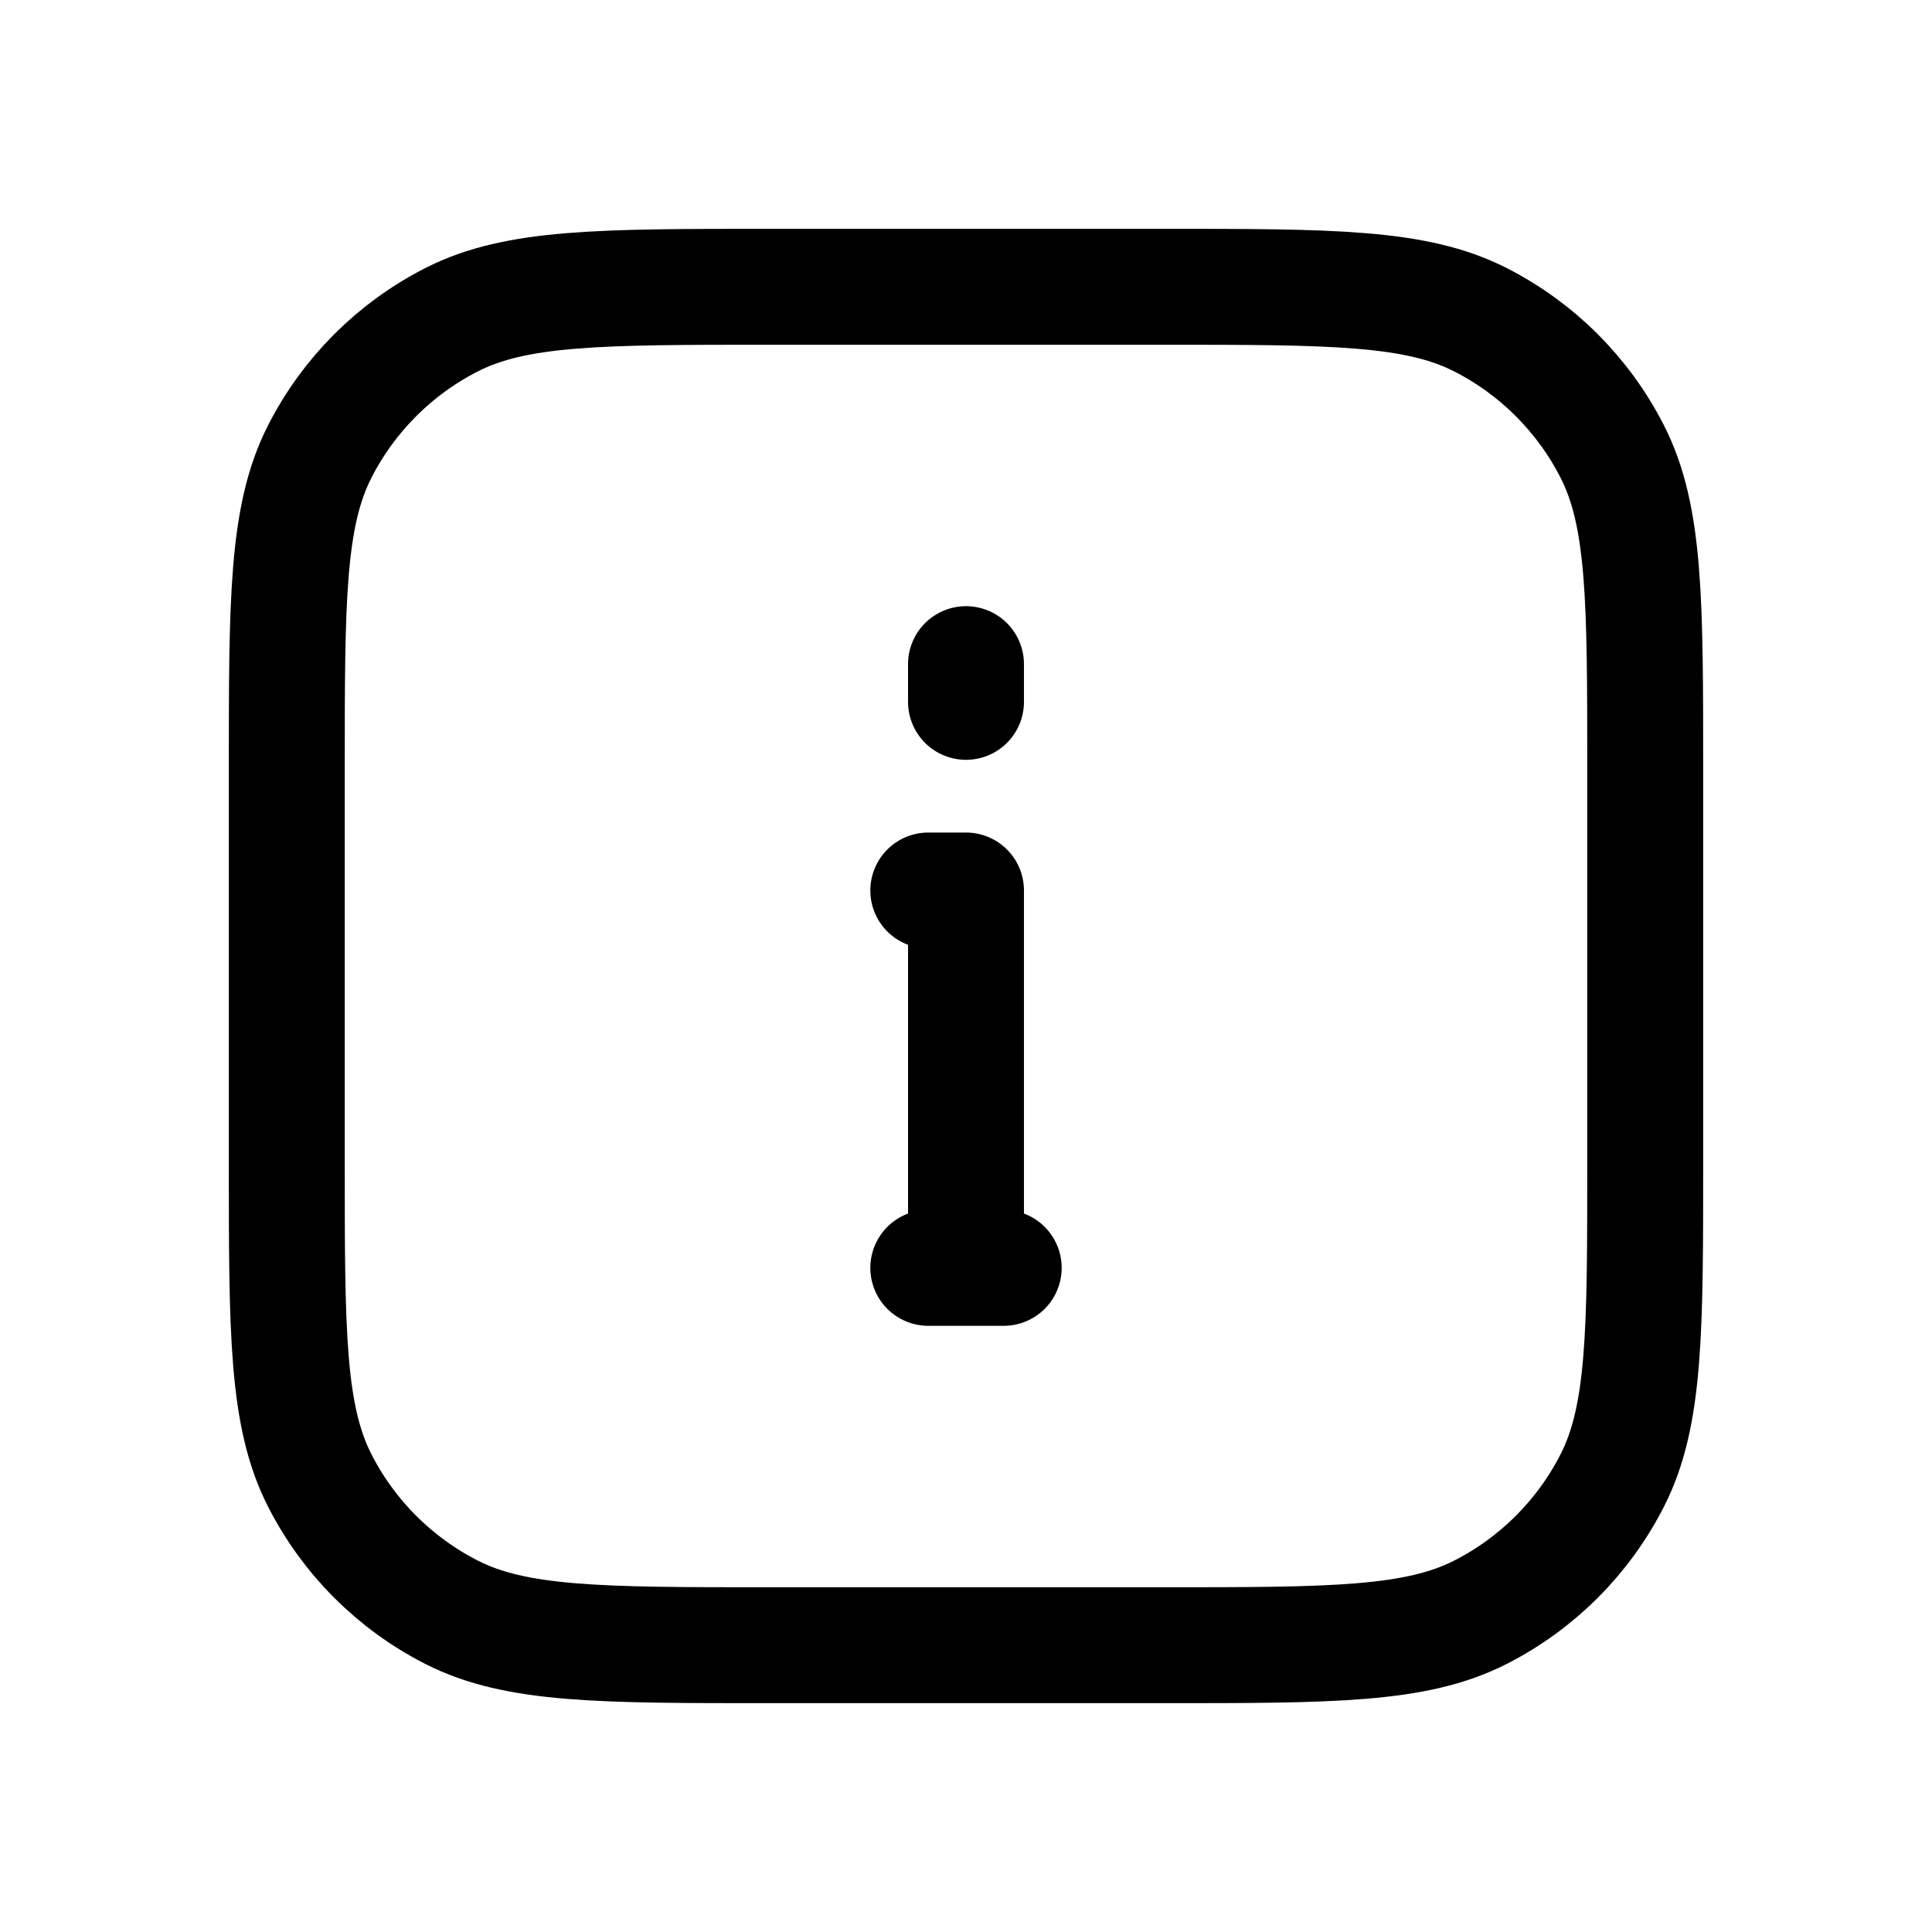
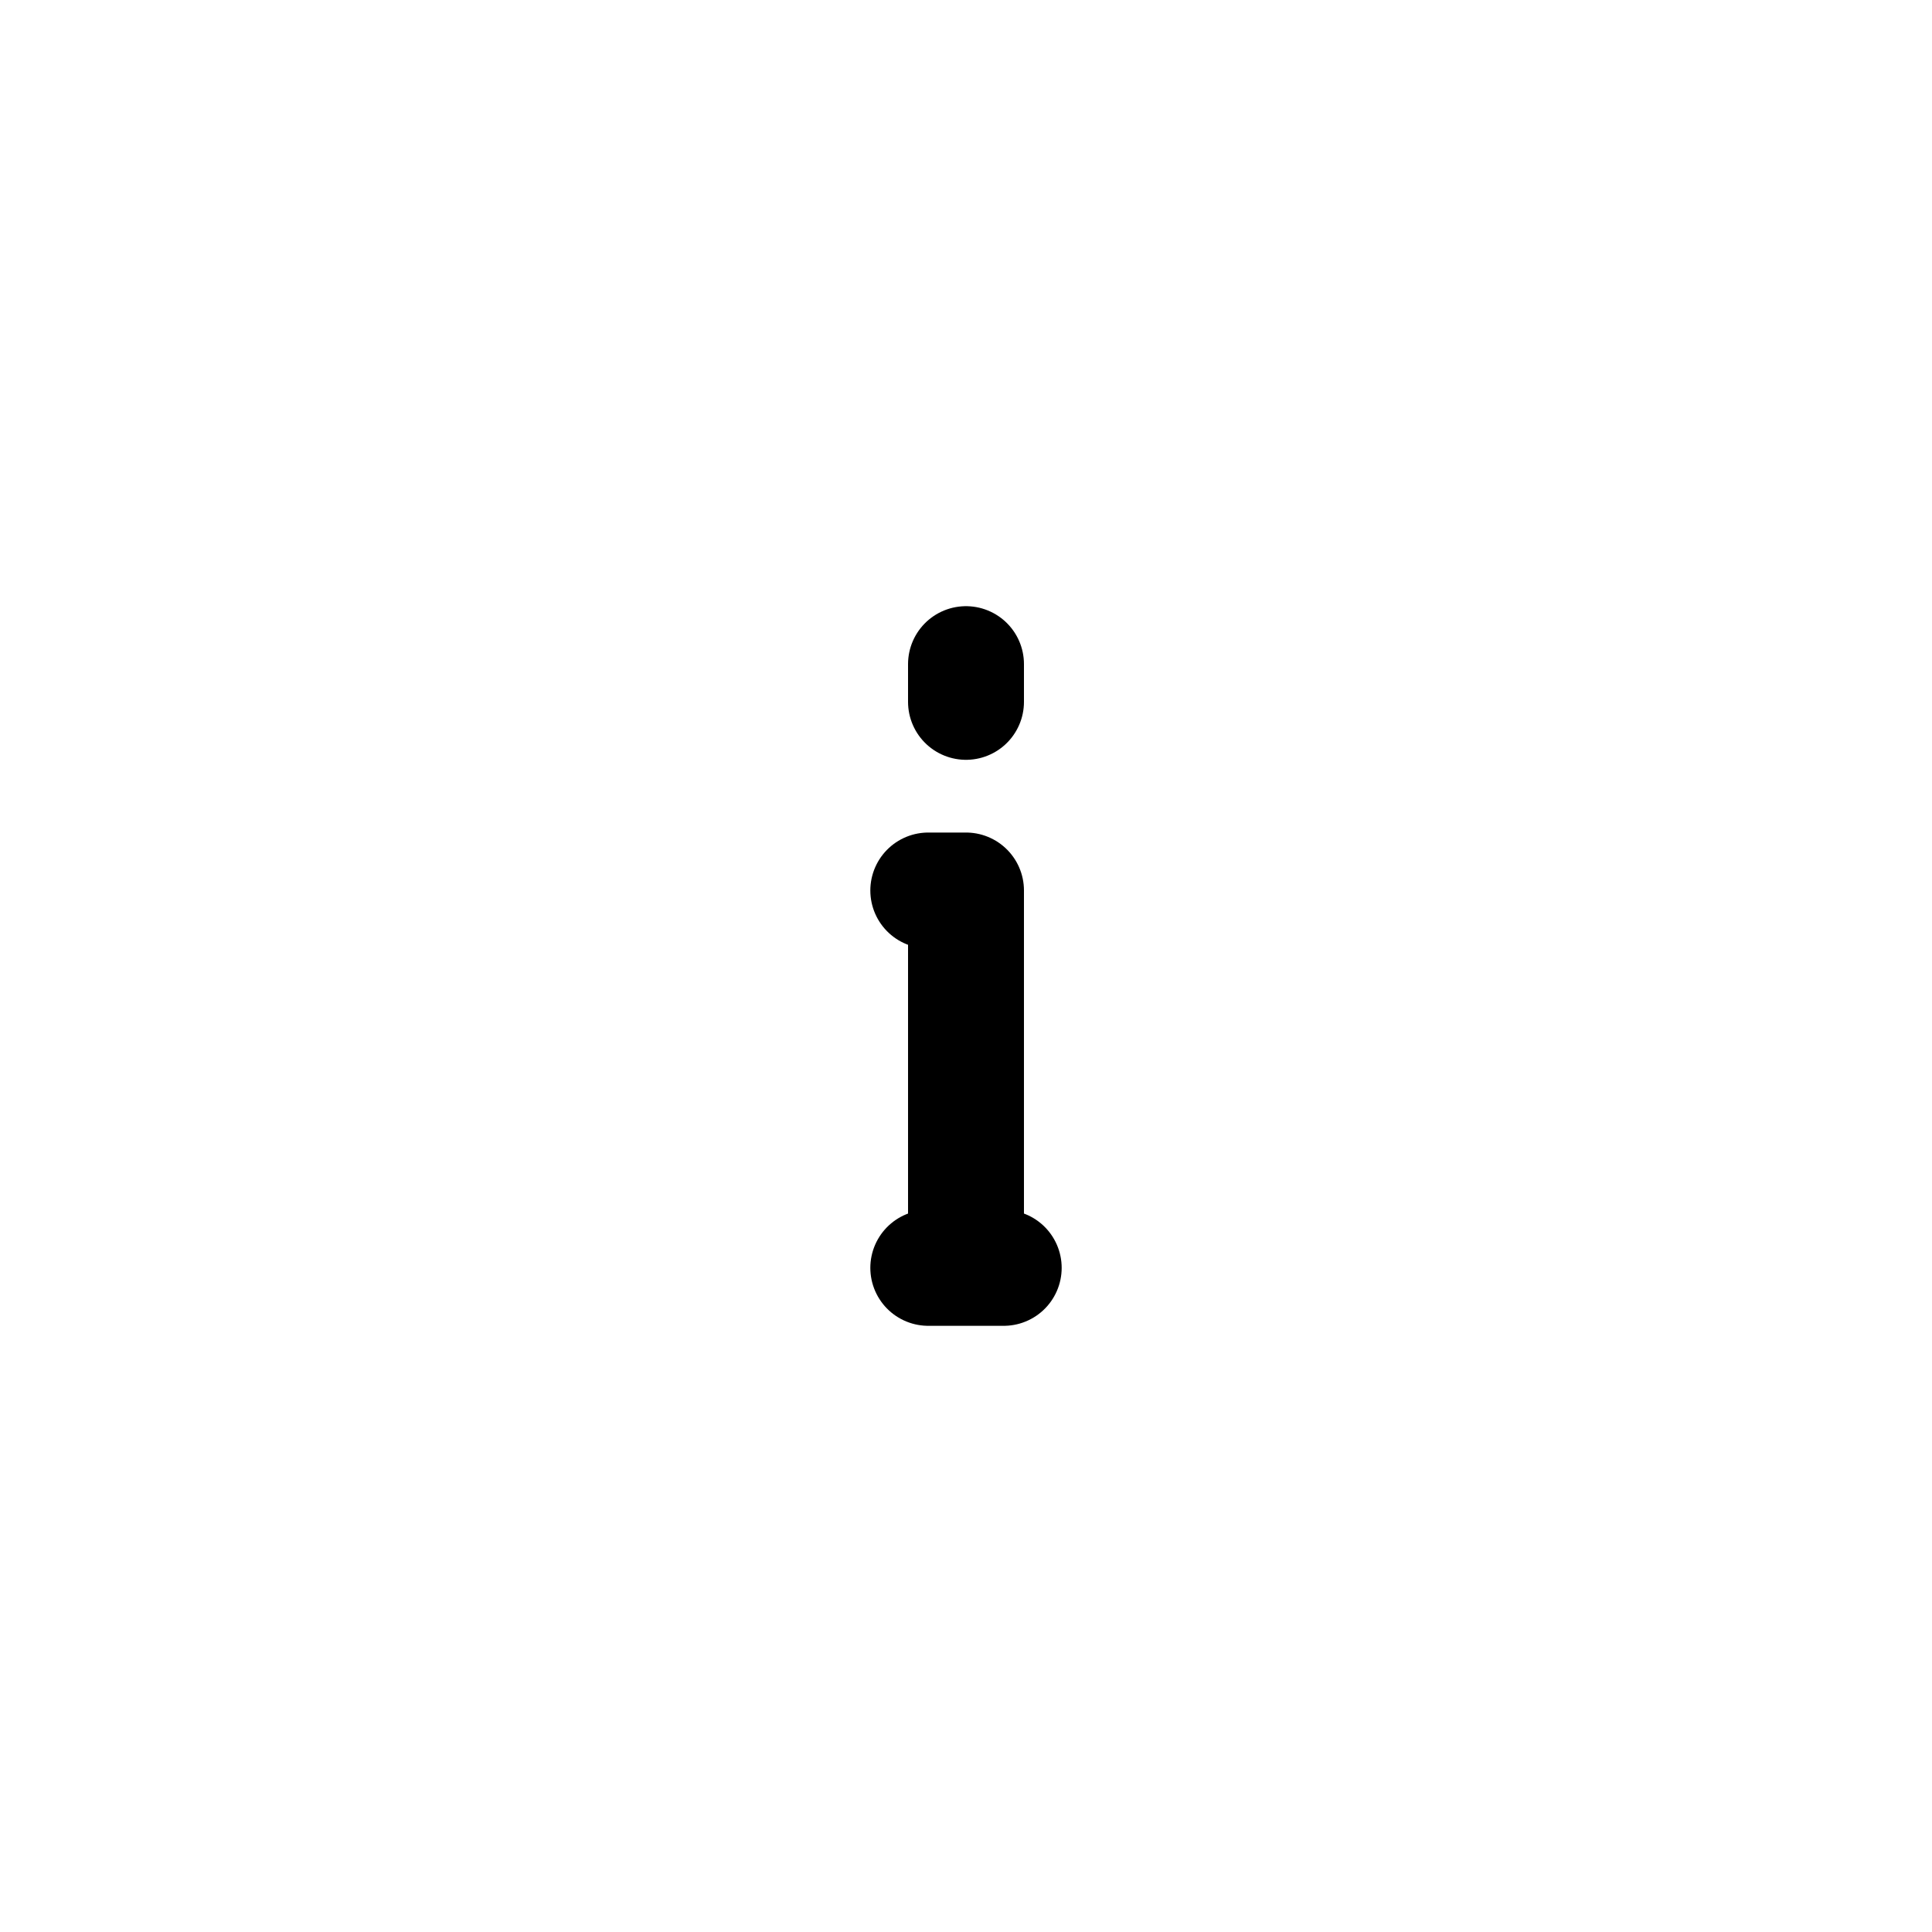
<svg xmlns="http://www.w3.org/2000/svg" width="25" height="25" viewBox="0 0 25 25" fill="none">
  <g id="Info-Square--Streamline-Mynaui">
    <path id="Vector" d="M12.5 16.406V11.523H12.012M12.012 16.406H12.988M12.5 9.082V8.594" stroke="black" stroke-linecap="round" stroke-linejoin="round" stroke-width="1.5" />
-     <path id="Vector_2" d="M3.711 9.961C3.711 7.773 3.711 6.68 4.137 5.844C4.511 5.109 5.109 4.511 5.844 4.137C6.68 3.711 7.773 3.711 9.961 3.711H15.039C17.227 3.711 18.32 3.711 19.156 4.137C19.891 4.511 20.489 5.109 20.863 5.844C21.289 6.68 21.289 7.773 21.289 9.961V15.039C21.289 17.227 21.289 18.32 20.863 19.156C20.489 19.891 19.891 20.489 19.156 20.863C18.32 21.289 17.227 21.289 15.039 21.289H9.961C7.773 21.289 6.68 21.289 5.844 20.863C5.109 20.489 4.511 19.891 4.137 19.156C3.711 18.32 3.711 17.227 3.711 15.039V9.961Z" stroke="black" stroke-linecap="round" stroke-linejoin="round" stroke-width="1.5" />
  </g>
</svg>